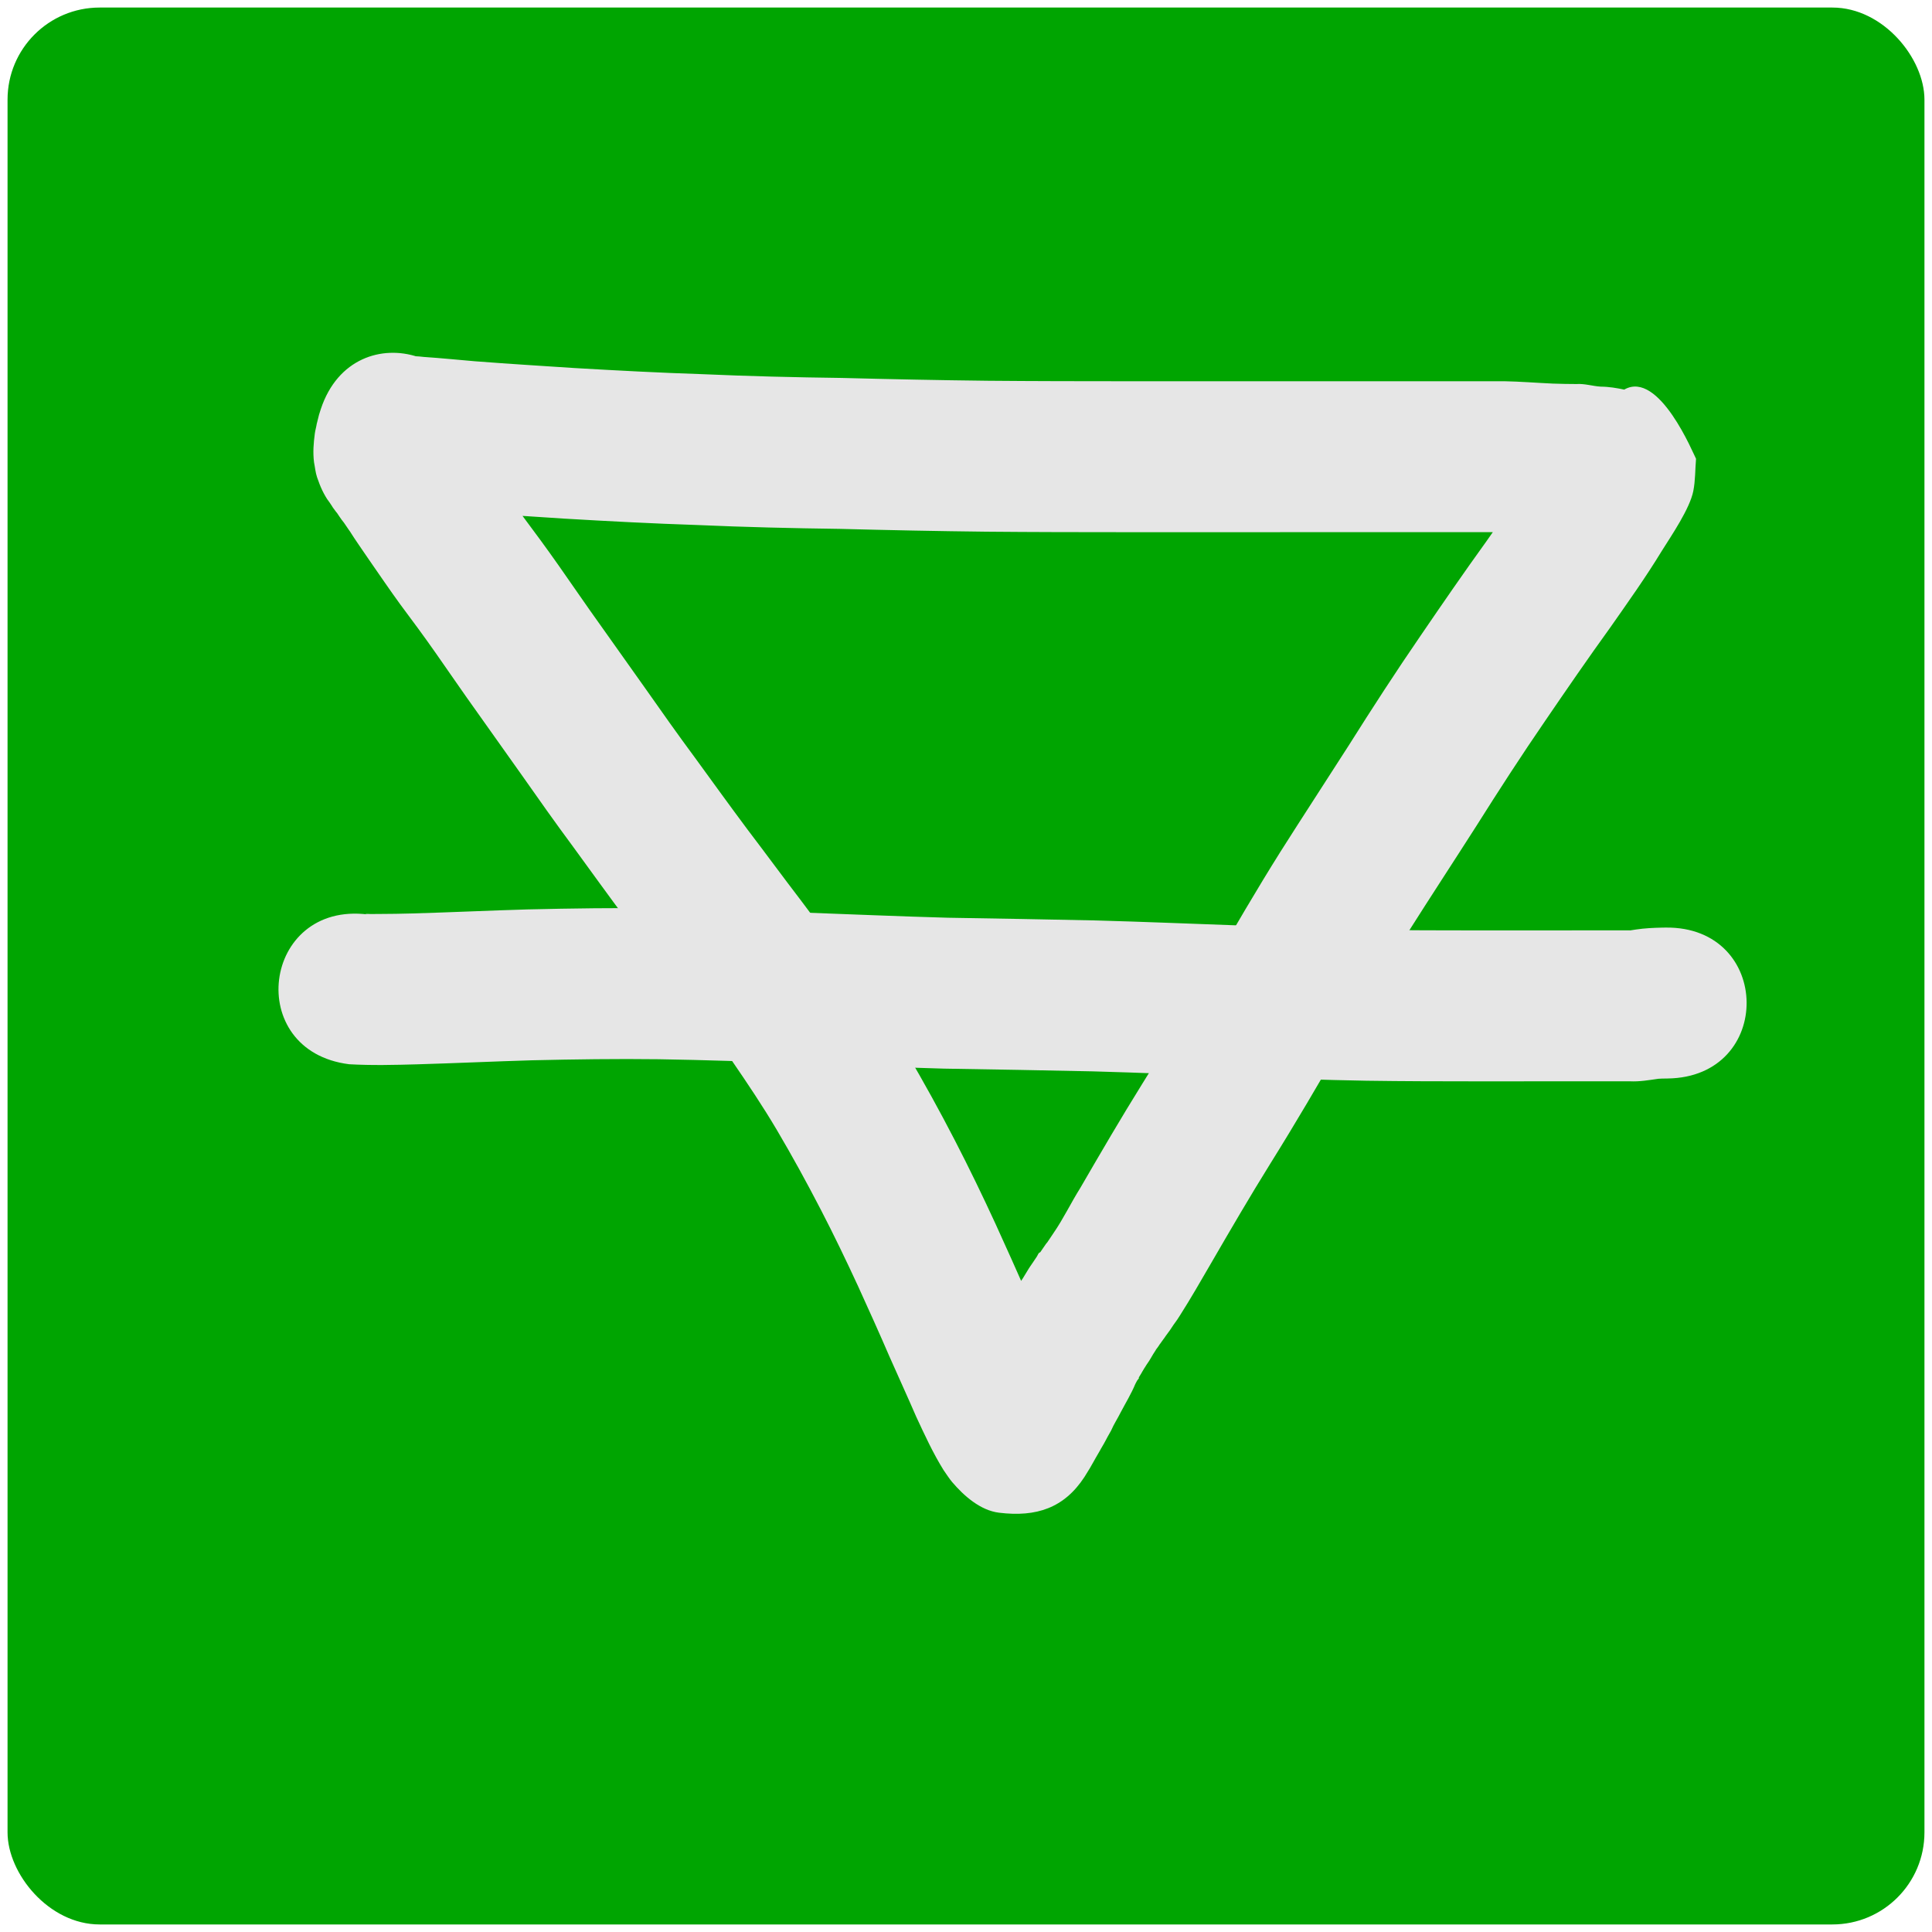
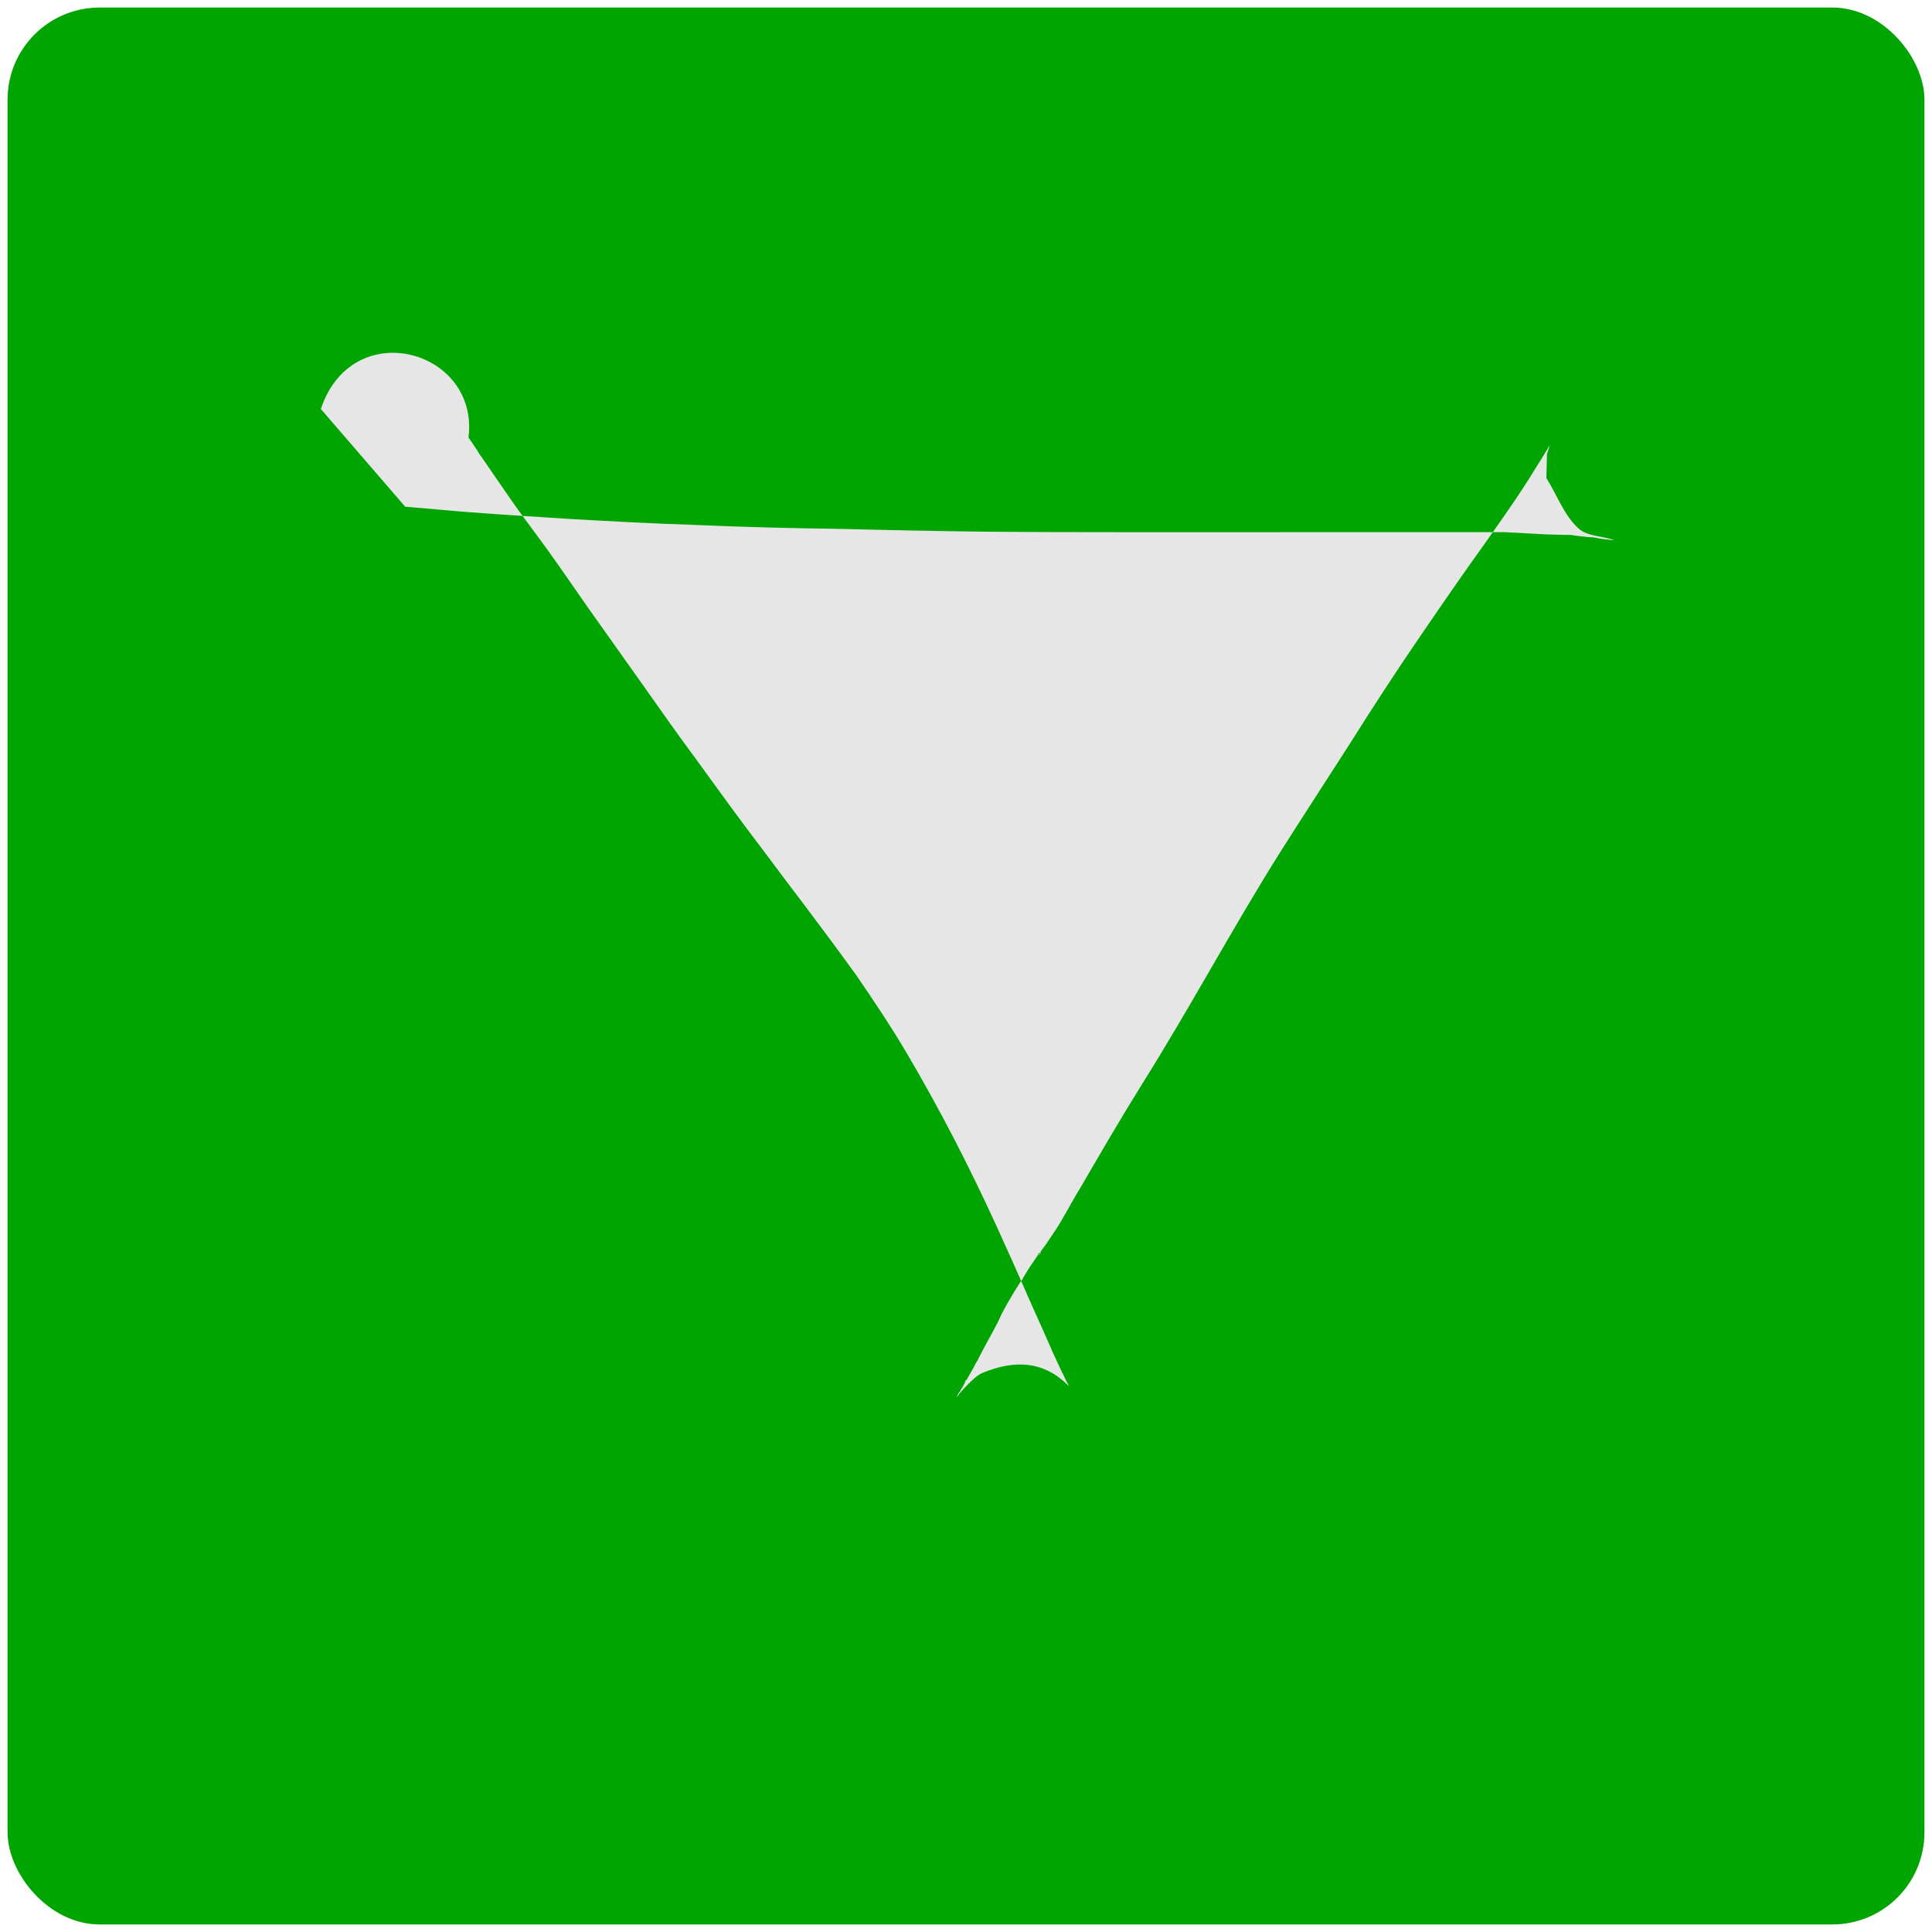
<svg xmlns="http://www.w3.org/2000/svg" xmlns:ns1="http://www.inkscape.org/namespaces/inkscape" xmlns:ns2="http://sodipodi.sourceforge.net/DTD/sodipodi-0.dtd" width="128mm" height="128mm" viewBox="0 0 128 128" version="1.1" id="svg1" xml:space="preserve" ns1:export-filename="spry_icon.png" ns1:export-xdpi="25.4" ns1:export-ydpi="25.4" ns1:version="1.4 (e7c3feb100, 2024-10-09)" ns2:docname="spry_icon.svg">
  <ns2:namedview id="namedview1" pagecolor="#ffffff" bordercolor="#000000" borderopacity="0.25" ns1:showpageshadow="2" ns1:pageopacity="0.0" ns1:pagecheckerboard="0" ns1:deskcolor="#d1d1d1" ns1:document-units="mm" ns1:zoom="1.4253648" ns1:cx="211.17402" ns1:cy="240.64016" ns1:window-width="1920" ns1:window-height="1011" ns1:window-x="0" ns1:window-y="0" ns1:window-maximized="1" ns1:current-layer="layer1" />
  <defs id="defs1" />
  <g ns1:label="Layer 1" ns1:groupmode="layer" id="layer1" style="display:inline" transform="translate(-6.377,0.12)">
    <rect style="opacity:1;fill:#00a501;fill-opacity:1;fill-rule:evenodd;stroke:#000000;stroke-width:0;stroke-dasharray:none;paint-order:stroke fill markers" id="rect1" width="127" height="127" x="6.877" y="0.38" ry="6.1" />
-     <path style="opacity:1;fill:#e6e6e6;fill-opacity:1;fill-rule:nonzero;stroke:#000000;stroke-width:0;stroke-dasharray:none;paint-order:stroke fill markers" id="path22" d="m 33.221,33.45 c 1.258,0.104 2.515,0.219 3.772,0.327 2.254,0.176 4.511,0.315 6.767,0.463 2.947,0.174 5.894,0.328 8.844,0.425 3.131,0.14 6.264,0.212 9.398,0.254 3.24,0.084 6.481,0.151 9.722,0.187 3.099,0.029 6.199,0.031 9.298,0.033 2.719,5.29e-4 5.439,-2.64e-4 8.158,-7.94e-4 2.312,-5.29e-4 4.623,-5.29e-4 6.935,-5.29e-4 1.837,-3.2e-5 3.674,-2.6e-5 5.511,-2.1e-5 1.466,5e-6 2.933,5e-6 4.399,8e-6 0.928,0.037 1.855,0.104 2.783,0.147 0.656,0.027 1.313,0.036 1.969,0.039 -0.966,-0.052 0.642,0.122 0.73,0.13 0.289,0.021 0.312,0.025 0.596,0.037 0.088,0.004 0.352,0.02 0.265,0.009 -0.155,-0.019 -0.311,-0.021 -0.466,-0.034 -0.034,-0.003 -0.132,-0.024 -0.1,-0.014 0.054,0.017 0.11,0.023 0.165,0.035 0.101,0.019 0.202,0.04 0.303,0.057 0.249,0.042 0.448,0.068 0.699,0.092 0.108,0.01 0.425,0.064 0.324,0.026 -0.773,-0.29 -1.742,-0.225 -2.35,-0.784 -0.967,-0.889 -1.41,-2.216 -2.115,-3.324 0.014,-0.529 0.028,-1.057 0.041,-1.586 0.051,-0.182 0.135,-0.357 0.154,-0.545 0.008,-0.078 -0.08,0.135 -0.12,0.203 -0.288,0.486 -0.593,0.96 -0.894,1.439 -0.975,1.606 -2.071,3.132 -3.148,4.67 -1.489,2.062 -2.929,4.157 -4.363,6.257 -1.642,2.39 -3.218,4.824 -4.764,7.277 -1.5,2.346 -3.026,4.676 -4.516,7.029 -1.586,2.524 -3.085,5.102 -4.577,7.682 -1.491,2.58 -2.991,5.155 -4.571,7.681 -1.418,2.277 -2.769,4.593 -4.114,6.913 -0.621,0.986 -1.126,2.053 -1.789,3.013 -0.211,0.316 -0.526,0.776 -0.683,1.016 0.085,-0.122 0.191,-0.231 0.254,-0.366 0.062,-0.134 -0.184,0.23 -0.267,0.352 -1.029,1.499 0.384,-0.536 -0.388,0.553 0.072,-0.098 0.336,-0.309 0.216,-0.294 -0.125,0.016 -0.163,0.193 -0.236,0.296 -0.142,0.2 -0.269,0.411 -0.408,0.614 -0.046,0.067 0.175,-0.273 0.128,-0.207 -0.086,0.122 -0.161,0.252 -0.247,0.375 -0.176,0.281 -0.486,0.795 -0.631,1.039 0.082,-0.129 0.178,-0.25 0.245,-0.387 0.045,-0.092 -0.123,0.164 -0.178,0.251 -1.176,1.846 0.331,-0.518 -0.392,0.623 -0.304,0.505 -0.527,0.887 -0.829,1.46 -0.27,0.625 -0.609,1.211 -0.932,1.808 -0.283,0.512 -0.553,1.031 -0.813,1.554 0.03,-0.061 0.138,-0.229 0.089,-0.182 -0.06,0.057 -0.085,0.143 -0.124,0.216 -0.083,0.156 -0.16,0.315 -0.242,0.472 -0.041,0.079 0.206,-0.267 0.121,-0.239 -0.023,0.007 -0.199,0.369 -0.119,0.206 -0.153,0.261 -0.291,0.515 -0.432,0.782 -0.042,0.08 0.218,-0.244 0.128,-0.239 -0.094,0.005 -0.101,0.158 -0.146,0.24 -0.093,0.167 -0.18,0.337 -0.269,0.506 0.042,-0.08 0.196,-0.297 0.125,-0.241 -0.079,0.062 -0.099,0.175 -0.15,0.261 -0.005,0.009 0.009,-0.018 0.013,-0.028 -0.071,0.125 -0.145,0.249 -0.213,0.376 -0.051,0.094 0.179,-0.172 0.16,-0.277 -0.019,-0.099 -0.109,0.169 -0.164,0.254 -0.494,0.649 0.936,-1.231 1.657,-1.53 2.23,-0.924 4.127,-0.786 5.768,0.876 C 76.826,91.006 76.489,90.263 76.147,89.526 75.599,88.253 75.017,86.996 74.459,85.727 73.766,84.125 73.049,82.533 72.324,80.945 71.466,79.082 70.572,77.237 69.631,75.415 68.625,73.468 67.567,71.549 66.456,69.661 65.415,67.899 64.277,66.196 63.12,64.508 61.918,62.844 60.693,61.196 59.456,59.557 58.255,57.989 57.088,56.395 55.891,54.824 54.722,53.257 53.578,51.671 52.428,50.091 51.29,48.555 50.187,46.994 49.089,45.43 48.104,44.044 47.119,42.658 46.137,41.27 45.212,39.982 44.321,38.67 43.408,37.373 42.594,36.21 41.75,35.068 40.9,33.931 40.26,33.044 39.648,32.138 39.024,31.241 38.771,30.849 38.492,30.476 38.233,30.089 c -0.175,-0.261 -0.139,-0.153 -0.175,-0.27 -0.351,-0.545 -0.656,-0.973 -0.995,-1.433 0.002,0.001 0.005,0.003 0.007,0.004 -0.045,-0.061 -0.09,-0.122 -0.134,-0.183 -0.032,-0.045 0.13,0.18 0.099,0.134 -0.756,-1.098 0.247,0.276 -0.677,-0.918 0.087,0.077 0.362,0.548 0.291,0.399 -0.075,-0.156 -0.192,-0.287 -0.287,-0.432 -0.022,-0.034 0.053,0.064 0.071,0.1 0.173,0.348 0.365,0.689 0.503,1.053 0.087,0.23 0.112,0.478 0.168,0.717 0.112,0.165 -0.099,1.494 0.033,0.821 0.02,-0.104 0.039,-0.208 0.059,-0.312 -0.089,0.409 -0.135,0.524 -0.074,0.365 2.233,-6.709 -7.255,-9.867 -9.488,-3.158 v 0 c -0.167,0.512 -0.066,0.182 -0.275,0.997 -0.03,0.206 -0.094,0.405 -0.122,0.612 -0.088,0.655 -0.136,1.27 -0.055,1.925 0.068,0.332 0.094,0.675 0.203,0.995 0.217,0.637 0.439,1.129 0.801,1.642 0.046,0.065 -0.17,-0.268 -0.125,-0.203 0.58,0.85 0.191,0.338 0.62,0.885 -0.065,-0.09 -0.244,-0.37 -0.195,-0.27 0.054,0.109 0.135,0.203 0.209,0.3 0.041,0.053 -0.148,-0.227 -0.109,-0.171 0.19,0.279 0.368,0.562 0.577,0.827 -0.452,-0.68 0.542,0.798 0.364,0.519 0.409,0.652 0.856,1.277 1.287,1.914 0.689,0.991 1.366,1.991 2.076,2.967 0.793,1.061 1.581,2.125 2.34,3.21 0.917,1.304 1.813,2.623 2.743,3.918 0.974,1.378 1.952,2.753 2.93,4.128 1.131,1.613 2.268,3.221 3.441,4.804 1.194,1.639 2.379,3.285 3.594,4.909 1.188,1.559 2.346,3.141 3.538,4.697 1.146,1.518 2.279,3.044 3.398,4.582 1.028,1.498 2.041,3.009 2.967,4.573 1.021,1.729 1.985,3.49 2.909,5.273 0.868,1.675 1.687,3.375 2.478,5.088 0.707,1.549 1.406,3.101 2.081,4.664 0.586,1.327 1.192,2.645 1.768,3.977 0.559,1.202 1.112,2.41 1.813,3.539 0.19,0.264 0.359,0.545 0.569,0.793 0.774,0.91 1.868,1.88 3.107,2.031 2.487,0.304 4.317,-0.319 5.657,-2.365 0.358,-0.576 0.372,-0.59 0.748,-1.266 -0.401,0.687 0.307,-0.53 0.337,-0.584 0.015,-0.028 -0.034,0.054 -0.052,0.081 0.46,-0.771 0.297,-0.545 0.735,-1.309 0.178,-0.421 0.438,-0.807 0.64,-1.217 0.326,-0.62 0.695,-1.219 0.963,-1.867 0.037,-0.071 0.074,-0.142 0.112,-0.212 0.037,-0.07 0.191,-0.208 0.112,-0.21 -0.083,-0.002 -0.18,0.28 -0.136,0.209 0.08,-0.127 0.296,-0.452 0.379,-0.615 0.024,-0.047 -0.057,0.088 -0.086,0.133 0.053,-0.084 0.106,-0.167 0.16,-0.251 -0.017,0.025 -0.067,0.1 -0.051,0.075 0.101,-0.165 0.211,-0.325 0.307,-0.493 0.066,-0.117 -0.145,0.226 -0.218,0.338 -0.006,0.009 -0.027,0.034 -0.021,0.025 0.136,-0.204 0.275,-0.406 0.412,-0.609 -0.136,0.193 0.046,-0.063 0.264,-0.458 0.052,-0.094 -0.111,0.185 -0.168,0.276 -0.004,0.006 -0.017,0.021 -0.013,0.015 0.109,-0.171 0.221,-0.341 0.331,-0.513 0.032,-0.049 -0.064,0.098 -0.097,0.147 0.047,-0.072 0.095,-0.145 0.142,-0.217 -0.025,0.035 -0.097,0.139 -0.074,0.104 0.095,-0.145 0.221,-0.273 0.288,-0.433 0.058,-0.138 -0.172,0.246 -0.261,0.367 -0.018,0.025 -0.08,0.094 -0.061,0.07 0.133,-0.173 0.269,-0.343 0.404,-0.515 -0.178,0.225 -0.005,0.008 0.283,-0.405 0.05,-0.072 -0.107,0.139 -0.154,0.212 -0.037,0.057 0.084,-0.107 0.122,-0.162 0.019,-0.027 -0.041,0.05 -0.062,0.075 0.14,-0.19 0.28,-0.381 0.42,-0.571 -0.182,0.253 0.057,-0.078 0.224,-0.343 0.046,-0.073 -0.101,0.142 -0.15,0.213 -0.024,0.035 0.049,-0.068 0.074,-0.103 0.388,-0.546 0.244,-0.326 0.479,-0.697 0.718,-1.126 1.38,-2.286 2.051,-3.44 1.289,-2.224 2.583,-4.444 3.941,-6.626 1.64,-2.625 3.202,-5.295 4.749,-7.976 1.426,-2.465 2.857,-4.929 4.371,-7.341 1.492,-2.359 3.024,-4.692 4.526,-7.045 1.481,-2.349 2.99,-4.681 4.562,-6.97 1.412,-2.068 2.831,-4.132 4.297,-6.162 1.172,-1.675 2.361,-3.339 3.424,-5.087 0.657,-1.046 1.852,-2.794 2.086,-3.963 0.14,-0.703 0.121,-1.428 0.182,-2.142 -0.149,-0.253 -2.437,-5.896 -4.749,-4.587 -0.008,0.005 0.035,0.012 0.026,0.012 -0.523,-0.11 -1.051,-0.2 -1.587,-0.203 -0.539,-0.031 -1.064,-0.21 -1.61,-0.173 -0.522,-0.002 -1.044,-0.009 -1.565,-0.029 -1.079,-0.048 -2.156,-0.137 -3.236,-0.157 -1.466,-2e-6 -2.933,-4e-6 -4.399,-8e-6 -1.837,-4e-6 -3.674,-1.1e-5 -5.511,2.3e-5 -2.312,5.9e-5 -4.624,1.66e-4 -6.936,5.55e-4 -2.717,5.03e-4 -5.434,0.002 -8.151,8.47e-4 -3.064,-0.002 -6.128,-0.004 -9.192,-0.032 -3.235,-0.036 -6.469,-0.104 -9.702,-0.187 -3.069,-0.04 -6.138,-0.112 -9.204,-0.249 -2.84,-0.092 -5.677,-0.243 -8.514,-0.408 -2.188,-0.144 -4.376,-0.278 -6.563,-0.447 -1.13,-0.097 -2.26,-0.21 -3.392,-0.287 -7.016,-0.877 -8.257,9.046 -1.24,9.923 z" />
-     <path style="opacity:1;fill:#e6e6e6;fill-opacity:1;fill-rule:nonzero;stroke:#000000;stroke-width:0;stroke-dasharray:none;paint-order:stroke fill markers" id="path23" d="m 29.509,70.389 c 1.501,0.084 3.009,0.048 4.511,0.005 2.534,-0.073 5.066,-0.193 7.6,-0.267 2.804,-0.064 5.608,-0.106 8.412,-0.07 3.024,0.049 6.046,0.151 9.068,0.271 3.271,0.118 6.541,0.262 9.813,0.351 3.285,0.052 6.57,0.111 9.855,0.181 3.151,0.088 6.301,0.219 9.451,0.331 2.898,0.145 5.798,0.238 8.698,0.29 2.456,0.036 4.913,0.04 7.369,0.041 1.624,2.65e-4 3.248,-0.001 4.872,-0.002 1.129,-5.29e-4 2.258,-7.94e-4 3.388,-7.94e-4 0.605,-3.2e-5 1.211,-2.4e-5 1.816,-1.6e-5 0.636,0.032 1.262,-0.079 1.889,-0.168 0.151,-0.012 0.303,-0.013 0.455,-0.016 0.048,-5.29e-4 0.096,-0.001 0.143,-0.002 7.071,-0.081 6.956,-10.081 -0.115,-9.999 v 0 c -0.076,0.001 -0.151,0.002 -0.227,0.003 -0.586,0.012 -1.173,0.039 -1.754,0.127 -0.276,0.043 -0.792,0.103 0.008,0.055 0.133,-0.008 -0.544,0.008 -0.399,-6e-6 -0.606,-7e-6 -1.211,-1.5e-5 -1.817,1.9e-5 -1.131,7.7e-5 -2.261,2.22e-4 -3.392,7.94e-4 -1.62,7.93e-4 -3.24,0.002 -4.86,0.002 -2.399,-0.002 -4.799,-0.004 -7.198,-0.04 -2.842,-0.05 -5.682,-0.144 -8.521,-0.285 -3.198,-0.113 -6.395,-0.247 -9.594,-0.335 -3.265,-0.069 -6.529,-0.128 -9.794,-0.18 -3.231,-0.088 -6.459,-0.231 -9.689,-0.347 -3.112,-0.123 -6.225,-0.229 -9.34,-0.278 -2.942,-0.035 -5.885,0.004 -8.827,0.074 -2.536,0.074 -5.071,0.193 -7.607,0.267 -0.757,0.024 -1.513,0.03 -2.27,0.035 -0.174,0.001 -0.348,0.002 -0.521,0.003 -0.114,5.29e-4 -0.229,-0.017 -0.341,0.001 -0.053,0.009 0.107,0.019 0.16,0.029 -7.016,-0.877 -8.257,9.046 -1.24,9.923 z" />
+     <path style="opacity:1;fill:#e6e6e6;fill-opacity:1;fill-rule:nonzero;stroke:#000000;stroke-width:0;stroke-dasharray:none;paint-order:stroke fill markers" id="path22" d="m 33.221,33.45 c 1.258,0.104 2.515,0.219 3.772,0.327 2.254,0.176 4.511,0.315 6.767,0.463 2.947,0.174 5.894,0.328 8.844,0.425 3.131,0.14 6.264,0.212 9.398,0.254 3.24,0.084 6.481,0.151 9.722,0.187 3.099,0.029 6.199,0.031 9.298,0.033 2.719,5.29e-4 5.439,-2.64e-4 8.158,-7.94e-4 2.312,-5.29e-4 4.623,-5.29e-4 6.935,-5.29e-4 1.837,-3.2e-5 3.674,-2.6e-5 5.511,-2.1e-5 1.466,5e-6 2.933,5e-6 4.399,8e-6 0.928,0.037 1.855,0.104 2.783,0.147 0.656,0.027 1.313,0.036 1.969,0.039 -0.966,-0.052 0.642,0.122 0.73,0.13 0.289,0.021 0.312,0.025 0.596,0.037 0.088,0.004 0.352,0.02 0.265,0.009 -0.155,-0.019 -0.311,-0.021 -0.466,-0.034 -0.034,-0.003 -0.132,-0.024 -0.1,-0.014 0.054,0.017 0.11,0.023 0.165,0.035 0.101,0.019 0.202,0.04 0.303,0.057 0.249,0.042 0.448,0.068 0.699,0.092 0.108,0.01 0.425,0.064 0.324,0.026 -0.773,-0.29 -1.742,-0.225 -2.35,-0.784 -0.967,-0.889 -1.41,-2.216 -2.115,-3.324 0.014,-0.529 0.028,-1.057 0.041,-1.586 0.051,-0.182 0.135,-0.357 0.154,-0.545 0.008,-0.078 -0.08,0.135 -0.12,0.203 -0.288,0.486 -0.593,0.96 -0.894,1.439 -0.975,1.606 -2.071,3.132 -3.148,4.67 -1.489,2.062 -2.929,4.157 -4.363,6.257 -1.642,2.39 -3.218,4.824 -4.764,7.277 -1.5,2.346 -3.026,4.676 -4.516,7.029 -1.586,2.524 -3.085,5.102 -4.577,7.682 -1.491,2.58 -2.991,5.155 -4.571,7.681 -1.418,2.277 -2.769,4.593 -4.114,6.913 -0.621,0.986 -1.126,2.053 -1.789,3.013 -0.211,0.316 -0.526,0.776 -0.683,1.016 0.085,-0.122 0.191,-0.231 0.254,-0.366 0.062,-0.134 -0.184,0.23 -0.267,0.352 -1.029,1.499 0.384,-0.536 -0.388,0.553 0.072,-0.098 0.336,-0.309 0.216,-0.294 -0.125,0.016 -0.163,0.193 -0.236,0.296 -0.142,0.2 -0.269,0.411 -0.408,0.614 -0.046,0.067 0.175,-0.273 0.128,-0.207 -0.086,0.122 -0.161,0.252 -0.247,0.375 -0.176,0.281 -0.486,0.795 -0.631,1.039 0.082,-0.129 0.178,-0.25 0.245,-0.387 0.045,-0.092 -0.123,0.164 -0.178,0.251 -1.176,1.846 0.331,-0.518 -0.392,0.623 -0.304,0.505 -0.527,0.887 -0.829,1.46 -0.27,0.625 -0.609,1.211 -0.932,1.808 -0.283,0.512 -0.553,1.031 -0.813,1.554 0.03,-0.061 0.138,-0.229 0.089,-0.182 -0.06,0.057 -0.085,0.143 -0.124,0.216 -0.083,0.156 -0.16,0.315 -0.242,0.472 -0.041,0.079 0.206,-0.267 0.121,-0.239 -0.023,0.007 -0.199,0.369 -0.119,0.206 -0.153,0.261 -0.291,0.515 -0.432,0.782 -0.042,0.08 0.218,-0.244 0.128,-0.239 -0.094,0.005 -0.101,0.158 -0.146,0.24 -0.093,0.167 -0.18,0.337 -0.269,0.506 0.042,-0.08 0.196,-0.297 0.125,-0.241 -0.079,0.062 -0.099,0.175 -0.15,0.261 -0.005,0.009 0.009,-0.018 0.013,-0.028 -0.071,0.125 -0.145,0.249 -0.213,0.376 -0.051,0.094 0.179,-0.172 0.16,-0.277 -0.019,-0.099 -0.109,0.169 -0.164,0.254 -0.494,0.649 0.936,-1.231 1.657,-1.53 2.23,-0.924 4.127,-0.786 5.768,0.876 C 76.826,91.006 76.489,90.263 76.147,89.526 75.599,88.253 75.017,86.996 74.459,85.727 73.766,84.125 73.049,82.533 72.324,80.945 71.466,79.082 70.572,77.237 69.631,75.415 68.625,73.468 67.567,71.549 66.456,69.661 65.415,67.899 64.277,66.196 63.12,64.508 61.918,62.844 60.693,61.196 59.456,59.557 58.255,57.989 57.088,56.395 55.891,54.824 54.722,53.257 53.578,51.671 52.428,50.091 51.29,48.555 50.187,46.994 49.089,45.43 48.104,44.044 47.119,42.658 46.137,41.27 45.212,39.982 44.321,38.67 43.408,37.373 42.594,36.21 41.75,35.068 40.9,33.931 40.26,33.044 39.648,32.138 39.024,31.241 38.771,30.849 38.492,30.476 38.233,30.089 c -0.175,-0.261 -0.139,-0.153 -0.175,-0.27 -0.351,-0.545 -0.656,-0.973 -0.995,-1.433 0.002,0.001 0.005,0.003 0.007,0.004 -0.045,-0.061 -0.09,-0.122 -0.134,-0.183 -0.032,-0.045 0.13,0.18 0.099,0.134 -0.756,-1.098 0.247,0.276 -0.677,-0.918 0.087,0.077 0.362,0.548 0.291,0.399 -0.075,-0.156 -0.192,-0.287 -0.287,-0.432 -0.022,-0.034 0.053,0.064 0.071,0.1 0.173,0.348 0.365,0.689 0.503,1.053 0.087,0.23 0.112,0.478 0.168,0.717 0.112,0.165 -0.099,1.494 0.033,0.821 0.02,-0.104 0.039,-0.208 0.059,-0.312 -0.089,0.409 -0.135,0.524 -0.074,0.365 2.233,-6.709 -7.255,-9.867 -9.488,-3.158 v 0 z" />
  </g>
</svg>